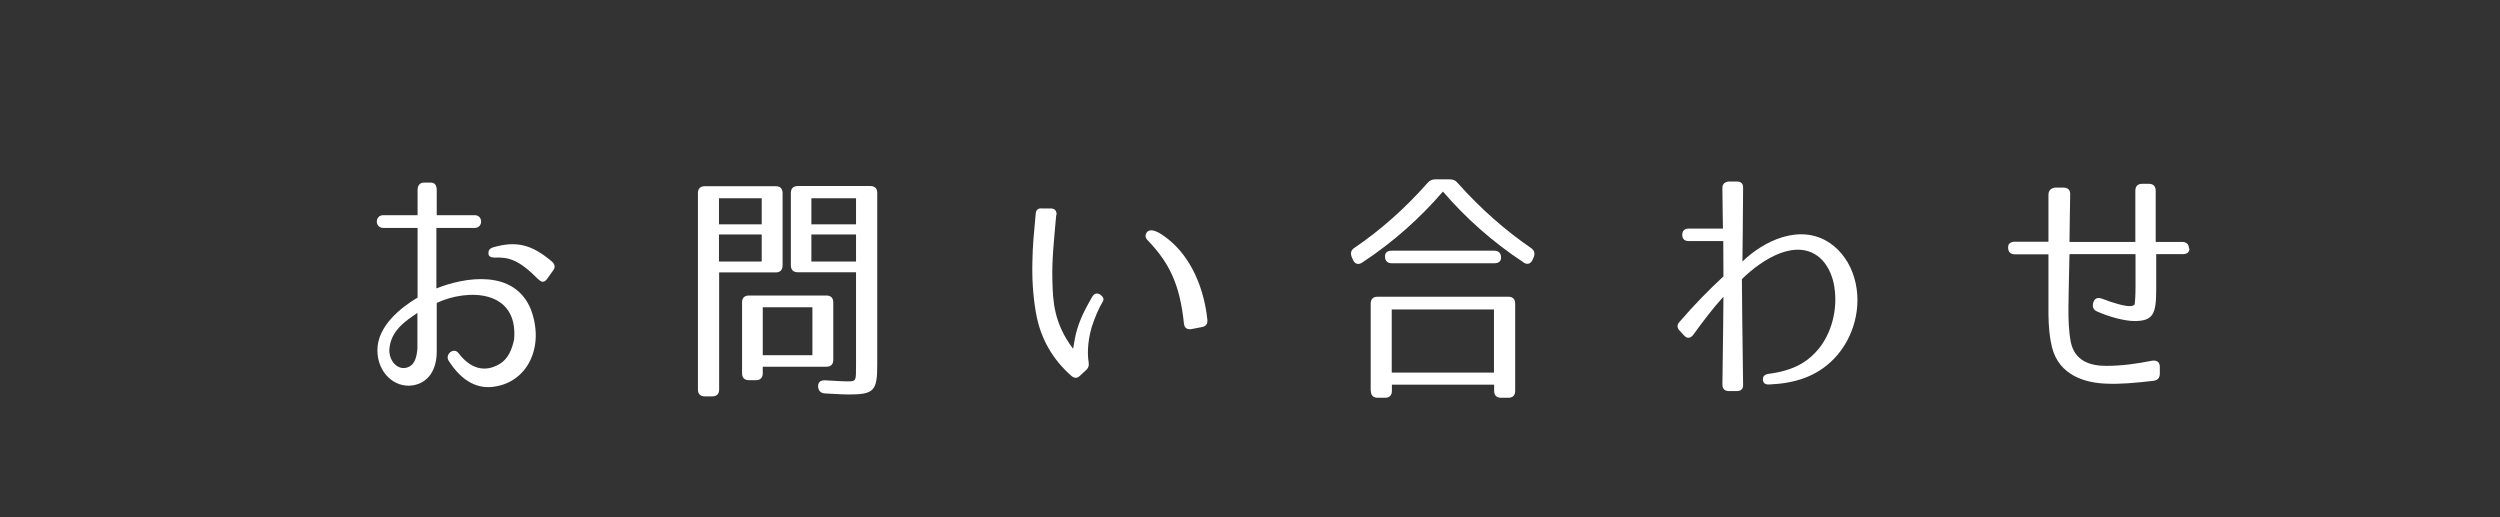
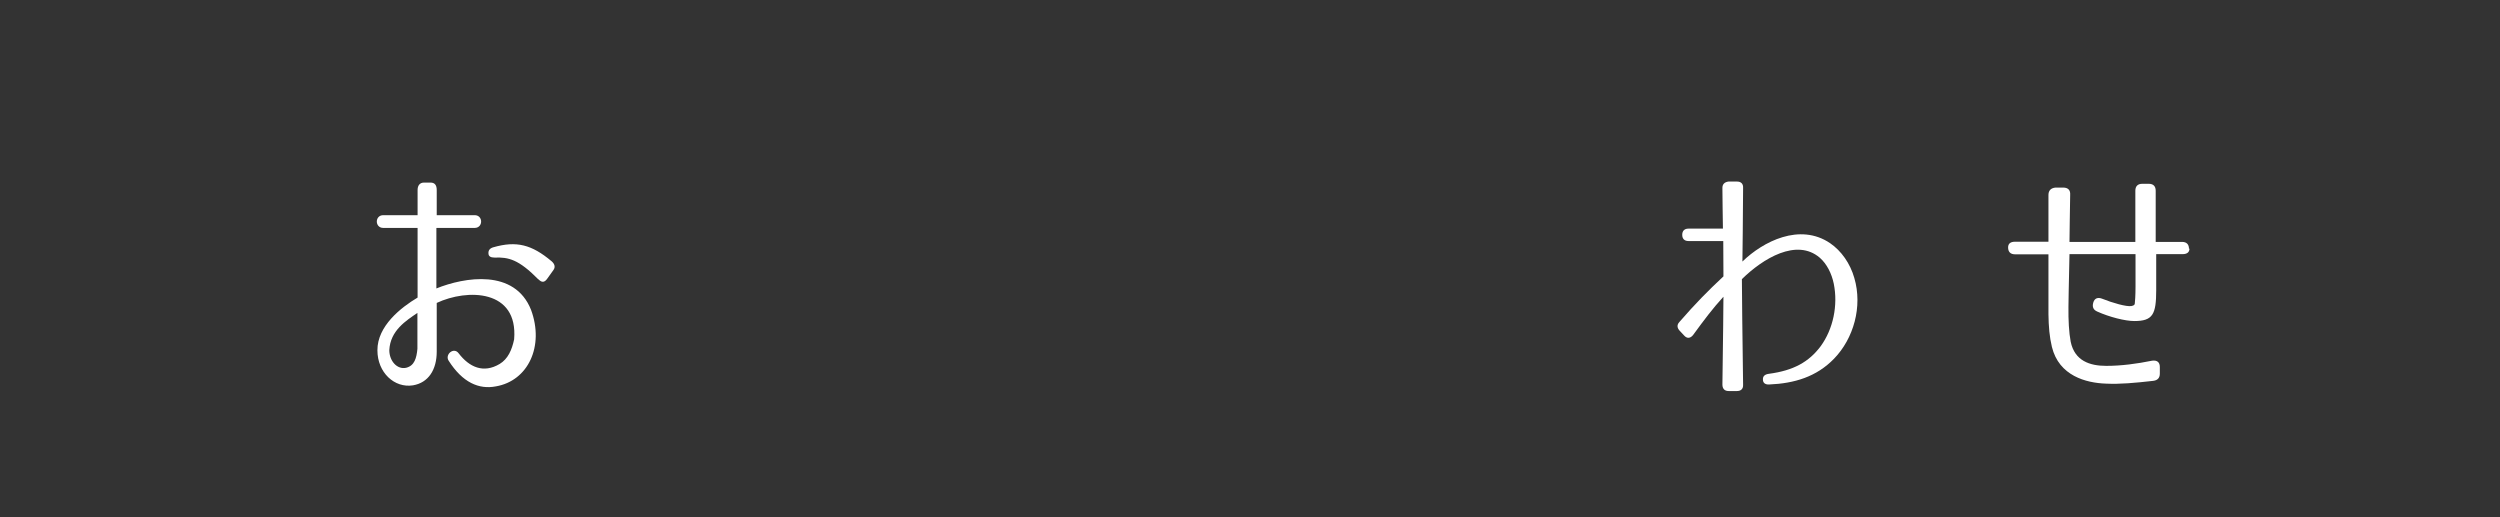
<svg xmlns="http://www.w3.org/2000/svg" id="_レイヤー_2" viewBox="0 0 145 30">
  <rect x="0" y="0" width="145" height="30" fill="#333333" stroke="none" />
  <defs>
    <style>.cls-1{fill:none;}.cls-1,.cls-2{stroke-width:0px;}.cls-2{fill:#fff;}</style>
  </defs>
  <g id="object">
    <rect class="cls-1" x="57.5" y="-57.5" width="30" height="145" transform="translate(87.5 -57.5) rotate(90)" />
    <path class="cls-2" d="M25.31,13.23v3.5c1.64-.66,4.54-1.15,5.49,1.24.78,2.11-.17,4.12-2.04,4.44-.98.19-1.93-.22-2.74-1.49-.23-.36.3-.81.58-.43.62.81,1.44,1.18,2.38.62.48-.29.71-.81.84-1.43.24-2.91-2.72-2.94-4.49-2.11v2.83c0,1.04-.48,1.8-1.38,1.95-1.07.17-2.06-.74-2.06-2.03-.01-1.41,1.37-2.49,2.33-3.06v-4.04h-1.99c-.5,0-.5-.74,0-.74h1.99v-1.46c0-.27.14-.43.37-.43h.38c.24,0,.36.14.36.43v1.46h2.2c.5,0,.5.74,0,.74h-2.2ZM22.58,20.31c0,.63.46,1.14.98,1.02.48-.12.6-.56.65-1.1v-2.08c-.66.45-1.57,1.02-1.63,2.15ZM31.23,16.21c-1.15-1.17-1.74-1.3-2.54-1.27-.23,0-.36-.07-.36-.25-.01-.16.07-.29.29-.35,1.33-.38,2.22-.16,3.38.82.16.14.23.32.1.5l-.35.49c-.17.25-.33.25-.53.04Z" />
-     <path class="cls-2" d="M41.3,22.99h-.42c-.26,0-.4-.14-.4-.4v-11.39c0-.26.14-.4.4-.4h4.11c.26,0,.4.14.4.4v4.2c0,.26-.14.4-.4.4h-3.28v6.79c0,.26-.14.4-.4.4ZM41.7,13.01h2.48v-1.51h-2.48v1.51ZM41.7,13.6v1.57h2.48v-1.57h-2.48ZM48.33,17.54v3.33c0,.26-.14.4-.4.4h-3.69v.38c0,.26-.14.4-.4.4h-.4c-.26,0-.4-.14-.4-.4v-4.11c0-.26.14-.4.4-.4h4.49c.26,0,.4.14.4.4ZM47.12,20.6v-2.78h-2.88v2.78h2.88ZM46.27,15.79c-.26,0-.4-.14-.4-.4v-4.2c0-.26.14-.4.4-.4h4.21c.26,0,.4.14.4.4v9.96c0,1.5-.17,1.73-1.64,1.73-.14,0-.6-.01-1.37-.06-.26-.01-.4-.14-.42-.4-.01-.25.14-.38.43-.36.68.04,1.09.06,1.21.06.58,0,.56.01.56-.94v-5.39h-3.38ZM49.65,13.01v-1.51h-2.59v1.51h2.59ZM49.65,13.6h-2.59v1.57h2.59v-1.57Z" />
-     <path class="cls-2" d="M61.26,12.48c-.13,1.47-.26,2.64-.22,3.84.03,1.11.07,2.42,1.2,3.91.06-.3.1-.69.23-1.12.14-.46.3-.82.48-1.17.12-.23.24-.46.39-.71.12-.22.29-.26.48-.14.17.13.23.26.14.4-.23.39-.46.91-.65,1.51-.26.92-.23,1.63-.17,2,.03.19,0,.33-.14.46l-.36.33c-.16.16-.33.16-.5.01-1.05-.92-1.79-2.12-2.06-3.68-.17-.99-.23-1.99-.2-2.98.01-.88.1-1.77.19-2.73.01-.23.14-.35.37-.32h.49c.25,0,.36.13.35.38ZM68.67,18.78c-.24-2.34-.88-3.56-2.1-4.84-.16-.16-.17-.32-.04-.48s.43-.14.85.14c2.13,1.41,2.56,4.04,2.65,4.97.01.23-.1.36-.32.4l-.62.12c-.25.03-.39-.07-.42-.32Z" />
-     <path class="cls-2" d="M88.37,15.22c-1.83-1.2-3.38-2.6-4.68-4.11-1.3,1.51-2.85,2.91-4.67,4.11-.23.16-.45.1-.55-.16l-.06-.13c-.1-.23-.06-.42.14-.55,1.5-1.02,2.9-2.25,4.23-3.75.14-.17.29-.23.5-.23h.78c.22,0,.36.06.5.23,1.34,1.5,2.75,2.73,4.23,3.75.2.13.26.32.16.55l-.06.14c-.12.25-.32.3-.55.14ZM79.5,22.67v-5.06c0-.26.14-.4.4-.4h7.58c.26,0,.4.14.4.4v5.06c0,.26-.14.4-.4.4h-.42c-.26,0-.4-.14-.4-.4v-.36h-5.93v.36c0,.26-.14.4-.4.4h-.42c-.26,0-.4-.14-.4-.4ZM87.06,14.94c0,.22-.14.33-.4.33h-5.93c-.26,0-.4-.14-.4-.4,0-.22.14-.33.4-.33h5.93c.26,0,.4.14.4.4ZM80.72,21.61h5.93v-3.66h-5.93v3.66Z" />
    <path class="cls-2" d="M101.1,10.89c-.01,1.4-.03,3.97-.04,4.28,1.2-1.17,3.33-2.25,5.08-1.07.66.45,1.17,1.18,1.41,2.02.49,1.66-.04,3.52-1.18,4.69-1.01,1.04-2.29,1.43-3.76,1.49-.23.01-.36-.09-.36-.29-.01-.2.12-.3.35-.33,1.43-.19,2.32-.69,3-1.6.73-1,1.01-2.38.76-3.62-.12-.59-.4-1.15-.81-1.51-1.34-1.15-3.3.04-4.52,1.24,0,.16.03,3.75.07,6.13.01.23-.12.36-.35.36h-.49c-.23,0-.36-.13-.36-.38.04-2.61.06-4.79.06-5.09-.63.69-1.11,1.33-1.76,2.22-.16.2-.35.22-.52.03l-.27-.29c-.14-.16-.16-.33,0-.5.94-1.08,1.64-1.79,2.55-2.64,0-.09-.01-.98-.01-2.05h-2.02c-.23,0-.36-.13-.36-.36s.13-.36.36-.36h2c-.01-.87-.03-1.74-.03-2.34-.01-.23.12-.36.35-.39h.5c.23,0,.36.13.35.36Z" />
    <path class="cls-2" d="M126.99,14.41c0,.22-.14.33-.4.33h-1.53v2.09c0,1.41-.2,1.79-1.27,1.79-.53,0-1.44-.23-2.15-.55-.23-.1-.3-.27-.23-.52s.26-.32.5-.23c.62.25,1.43.48,1.71.43.17-.03.2-.09.2-.17.01-.06.04-.43.04-.94v-1.9h-3.83c-.04,2.06-.06,2.55-.06,3.06-.01.76.03,1.5.13,2.02.23,1.11,1.11,1.4,2.06,1.4.88,0,1.77-.12,2.66-.3.29-.04.45.09.45.36v.39c0,.25-.13.39-.39.42-1.07.12-1.92.2-2.74.16-1.15-.04-2.72-.45-3.13-2.13-.14-.58-.19-1.18-.2-1.89v-3.48h-1.94c-.26,0-.4-.14-.4-.4,0-.22.14-.33.4-.33h1.94v-2.71c0-.26.14-.4.4-.43h.46c.27,0,.42.14.4.42-.01,1.1-.04,1.99-.04,2.73h3.82v-2.97c0-.26.14-.4.4-.4h.38c.26,0,.4.14.4.4v2.97h1.53c.26,0,.4.14.4.4Z" />
  </g>
</svg>